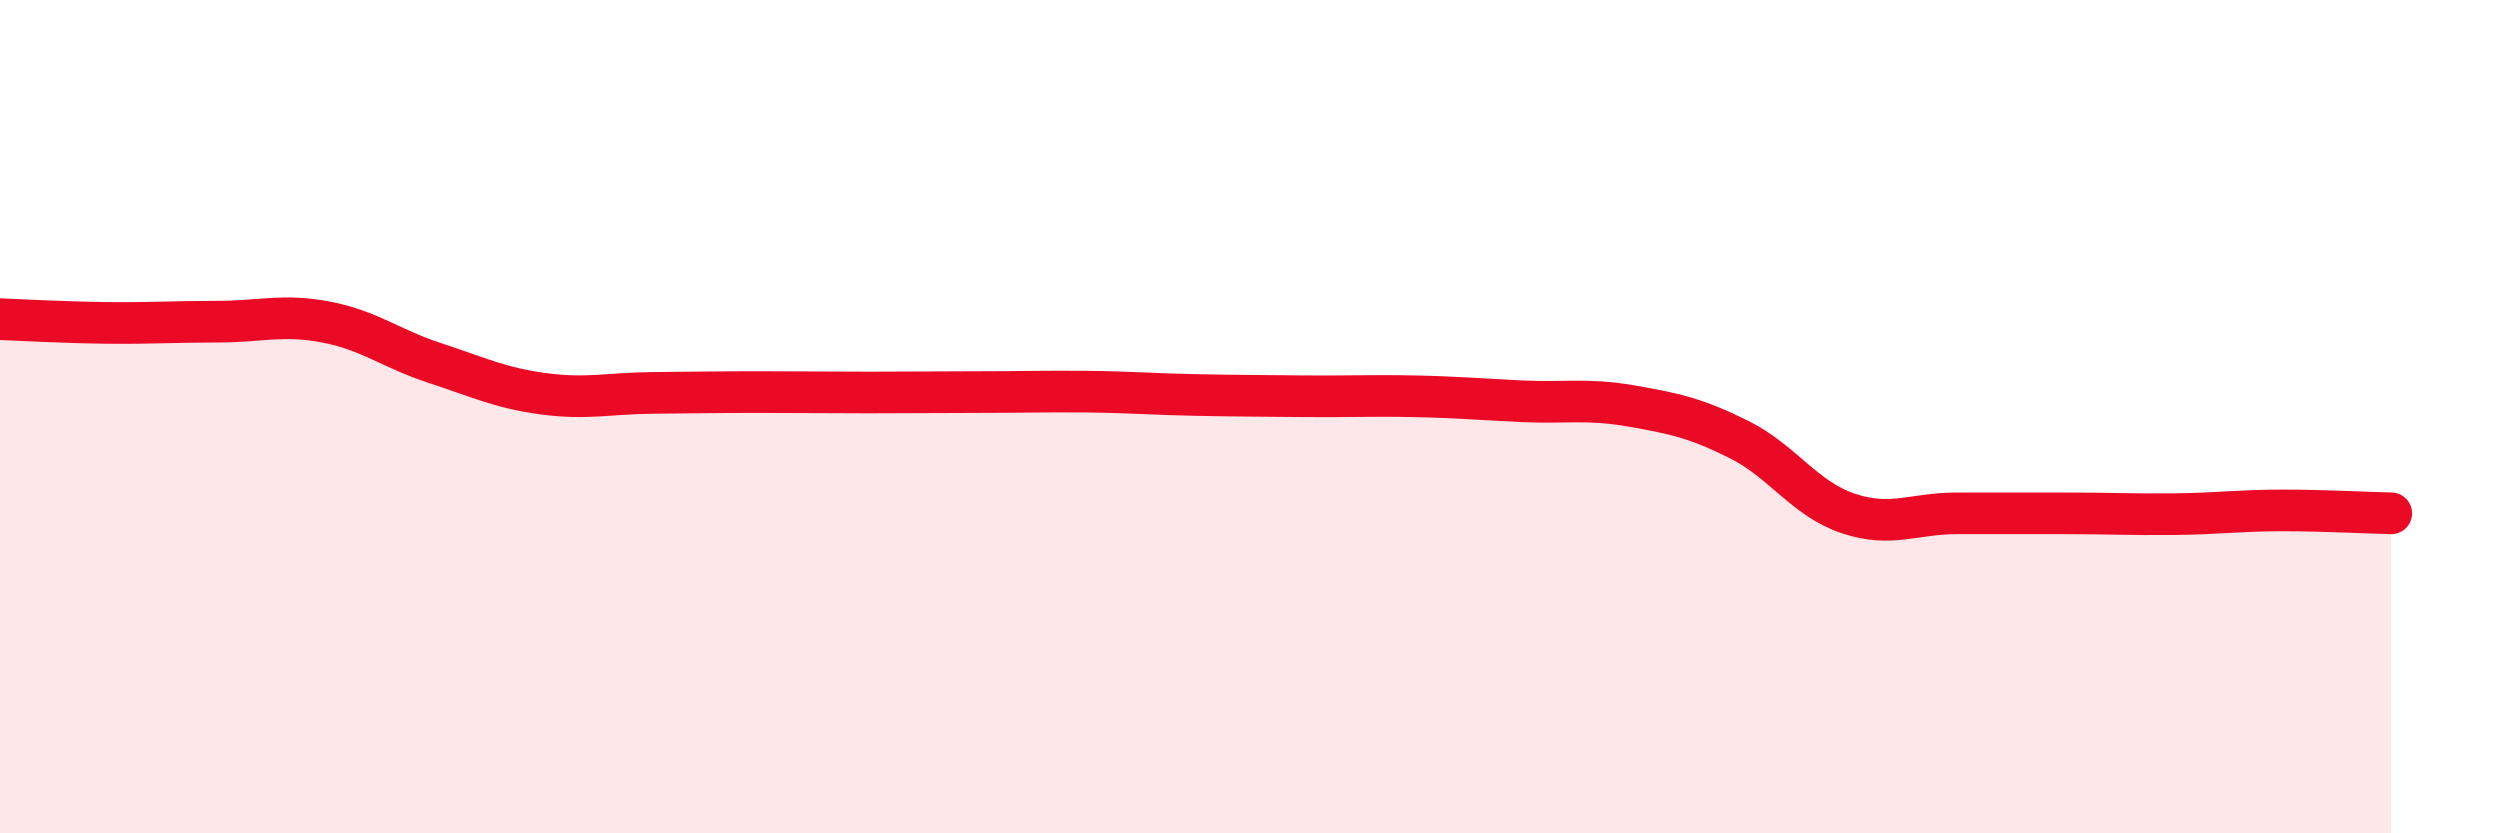
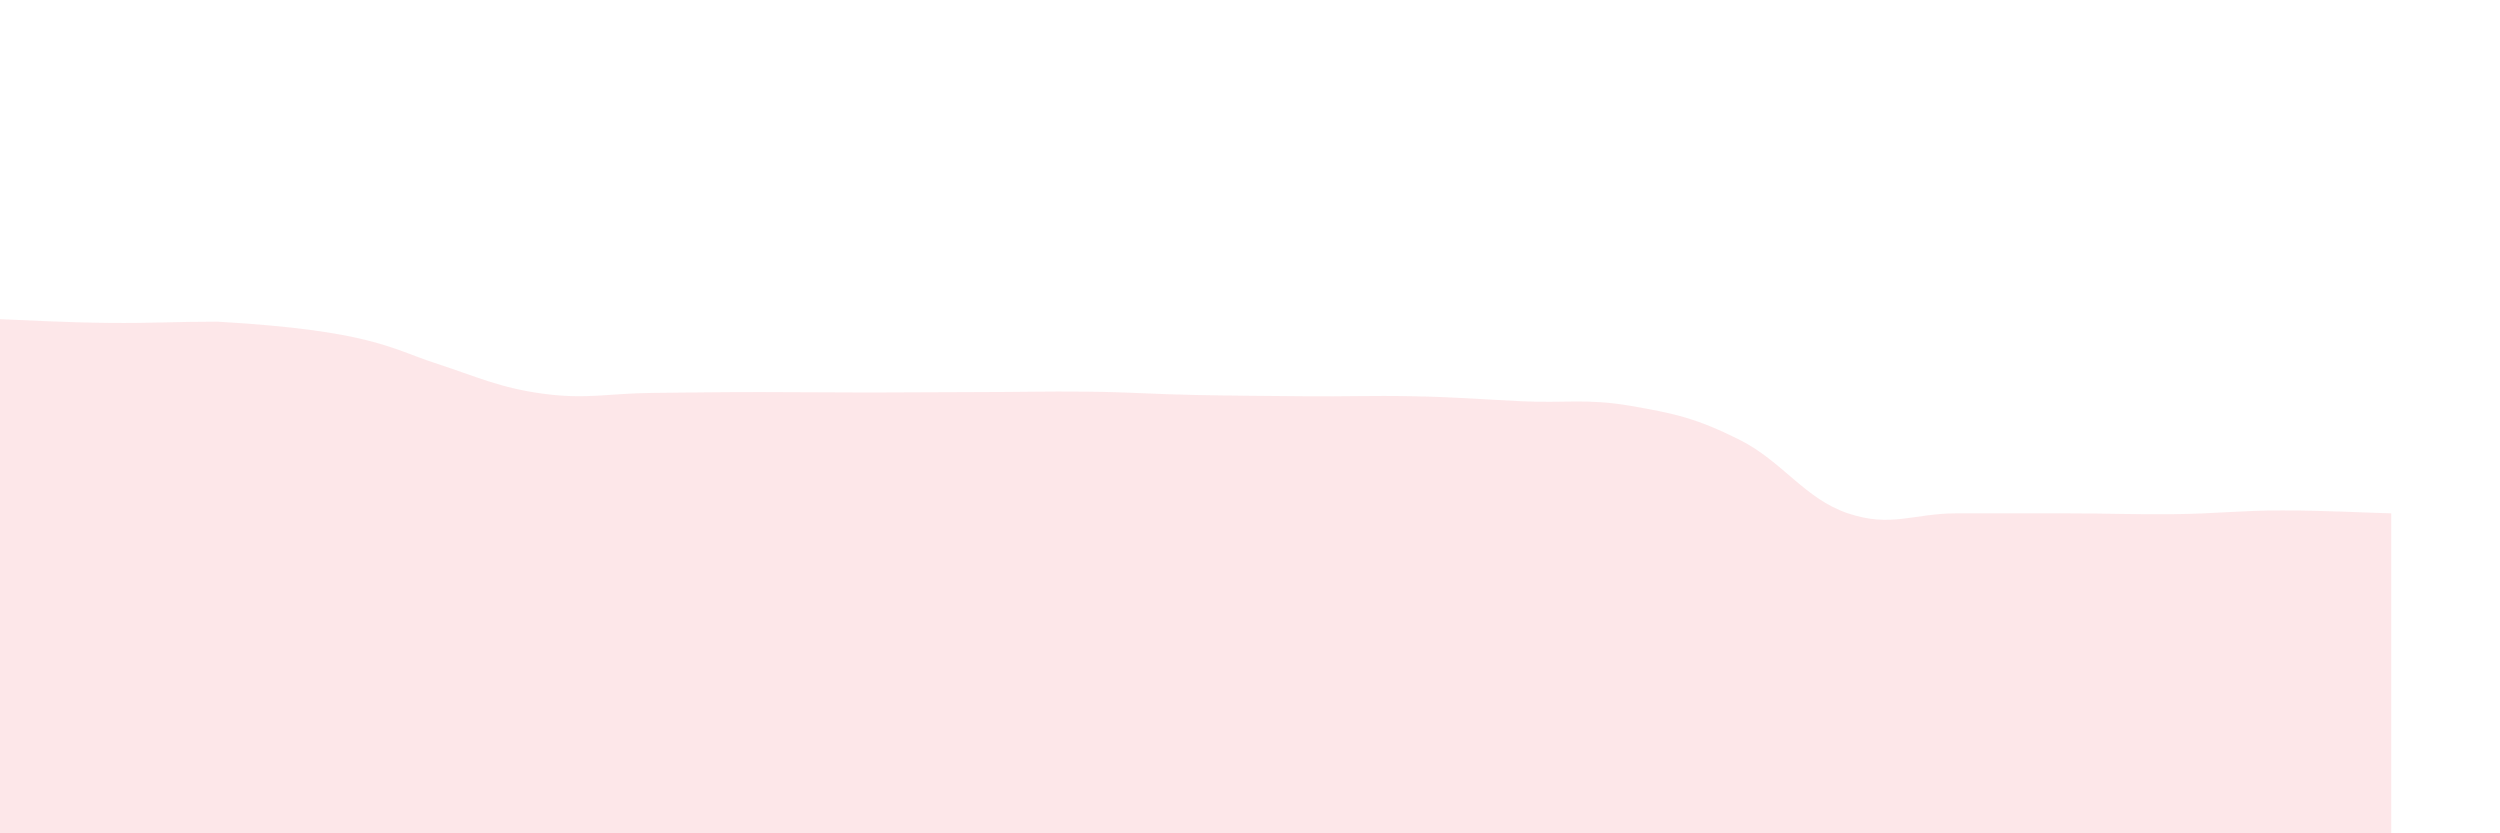
<svg xmlns="http://www.w3.org/2000/svg" width="60" height="20" viewBox="0 0 60 20">
-   <path d="M 0,7.66 C 0.52,7.68 1.57,7.74 2.61,7.75 C 3.65,7.76 4.18,7.72 5.22,7.72 C 6.26,7.72 6.79,7.53 7.83,7.73 C 8.87,7.93 9.39,8.37 10.43,8.71 C 11.47,9.05 12,9.31 13.04,9.45 C 14.08,9.59 14.61,9.44 15.65,9.43 C 16.69,9.42 17.22,9.41 18.26,9.41 C 19.3,9.41 19.83,9.42 20.87,9.42 C 21.91,9.42 22.44,9.41 23.48,9.41 C 24.52,9.41 25.05,9.39 26.09,9.4 C 27.13,9.41 27.66,9.46 28.7,9.48 C 29.74,9.5 30.26,9.5 31.3,9.51 C 32.34,9.52 32.87,9.49 33.91,9.51 C 34.95,9.53 35.48,9.58 36.52,9.63 C 37.56,9.68 38.09,9.56 39.13,9.74 C 40.17,9.92 40.7,10.03 41.74,10.55 C 42.78,11.07 43.31,11.97 44.35,12.32 C 45.39,12.67 45.92,12.32 46.96,12.32 C 48,12.32 48.53,12.32 49.57,12.32 C 50.61,12.32 51.13,12.35 52.17,12.34 C 53.21,12.33 53.74,12.25 54.78,12.25 C 55.82,12.25 56.87,12.31 57.39,12.32L57.39 20L0 20Z" fill="#EB0A25" opacity="0.1" stroke-linecap="round" stroke-linejoin="round" />
-   <path d="M 0,7.66 C 0.52,7.68 1.57,7.74 2.61,7.75 C 3.65,7.76 4.18,7.72 5.22,7.72 C 6.26,7.72 6.79,7.53 7.83,7.73 C 8.87,7.93 9.39,8.37 10.43,8.71 C 11.47,9.05 12,9.31 13.04,9.45 C 14.08,9.59 14.61,9.44 15.65,9.43 C 16.69,9.42 17.22,9.41 18.26,9.41 C 19.3,9.41 19.83,9.42 20.87,9.42 C 21.91,9.42 22.44,9.41 23.48,9.41 C 24.52,9.41 25.05,9.39 26.09,9.4 C 27.13,9.41 27.66,9.46 28.7,9.48 C 29.74,9.5 30.26,9.5 31.3,9.51 C 32.34,9.52 32.87,9.49 33.91,9.51 C 34.95,9.53 35.48,9.58 36.52,9.63 C 37.56,9.68 38.09,9.56 39.13,9.74 C 40.17,9.92 40.7,10.03 41.74,10.55 C 42.78,11.07 43.31,11.97 44.35,12.32 C 45.39,12.67 45.92,12.32 46.96,12.32 C 48,12.32 48.53,12.32 49.57,12.32 C 50.61,12.32 51.13,12.35 52.17,12.34 C 53.21,12.33 53.74,12.25 54.78,12.25 C 55.82,12.25 56.87,12.31 57.39,12.32" stroke="#EB0A25" stroke-width="1" fill="none" stroke-linecap="round" stroke-linejoin="round" />
+   <path d="M 0,7.66 C 0.52,7.68 1.57,7.74 2.61,7.75 C 3.65,7.76 4.18,7.72 5.22,7.72 C 8.87,7.93 9.39,8.37 10.43,8.71 C 11.47,9.05 12,9.31 13.04,9.45 C 14.08,9.59 14.61,9.44 15.65,9.43 C 16.69,9.42 17.22,9.41 18.26,9.41 C 19.3,9.41 19.83,9.42 20.87,9.42 C 21.91,9.42 22.44,9.41 23.48,9.41 C 24.52,9.41 25.05,9.39 26.09,9.4 C 27.13,9.41 27.66,9.46 28.7,9.48 C 29.74,9.5 30.26,9.5 31.3,9.51 C 32.34,9.52 32.87,9.49 33.91,9.51 C 34.95,9.53 35.48,9.58 36.52,9.63 C 37.56,9.68 38.09,9.56 39.13,9.74 C 40.17,9.92 40.7,10.03 41.74,10.55 C 42.78,11.07 43.31,11.97 44.35,12.32 C 45.39,12.67 45.92,12.32 46.96,12.32 C 48,12.32 48.53,12.32 49.57,12.32 C 50.61,12.32 51.13,12.35 52.17,12.34 C 53.21,12.33 53.74,12.25 54.78,12.25 C 55.82,12.25 56.87,12.31 57.39,12.32L57.39 20L0 20Z" fill="#EB0A25" opacity="0.1" stroke-linecap="round" stroke-linejoin="round" />
</svg>